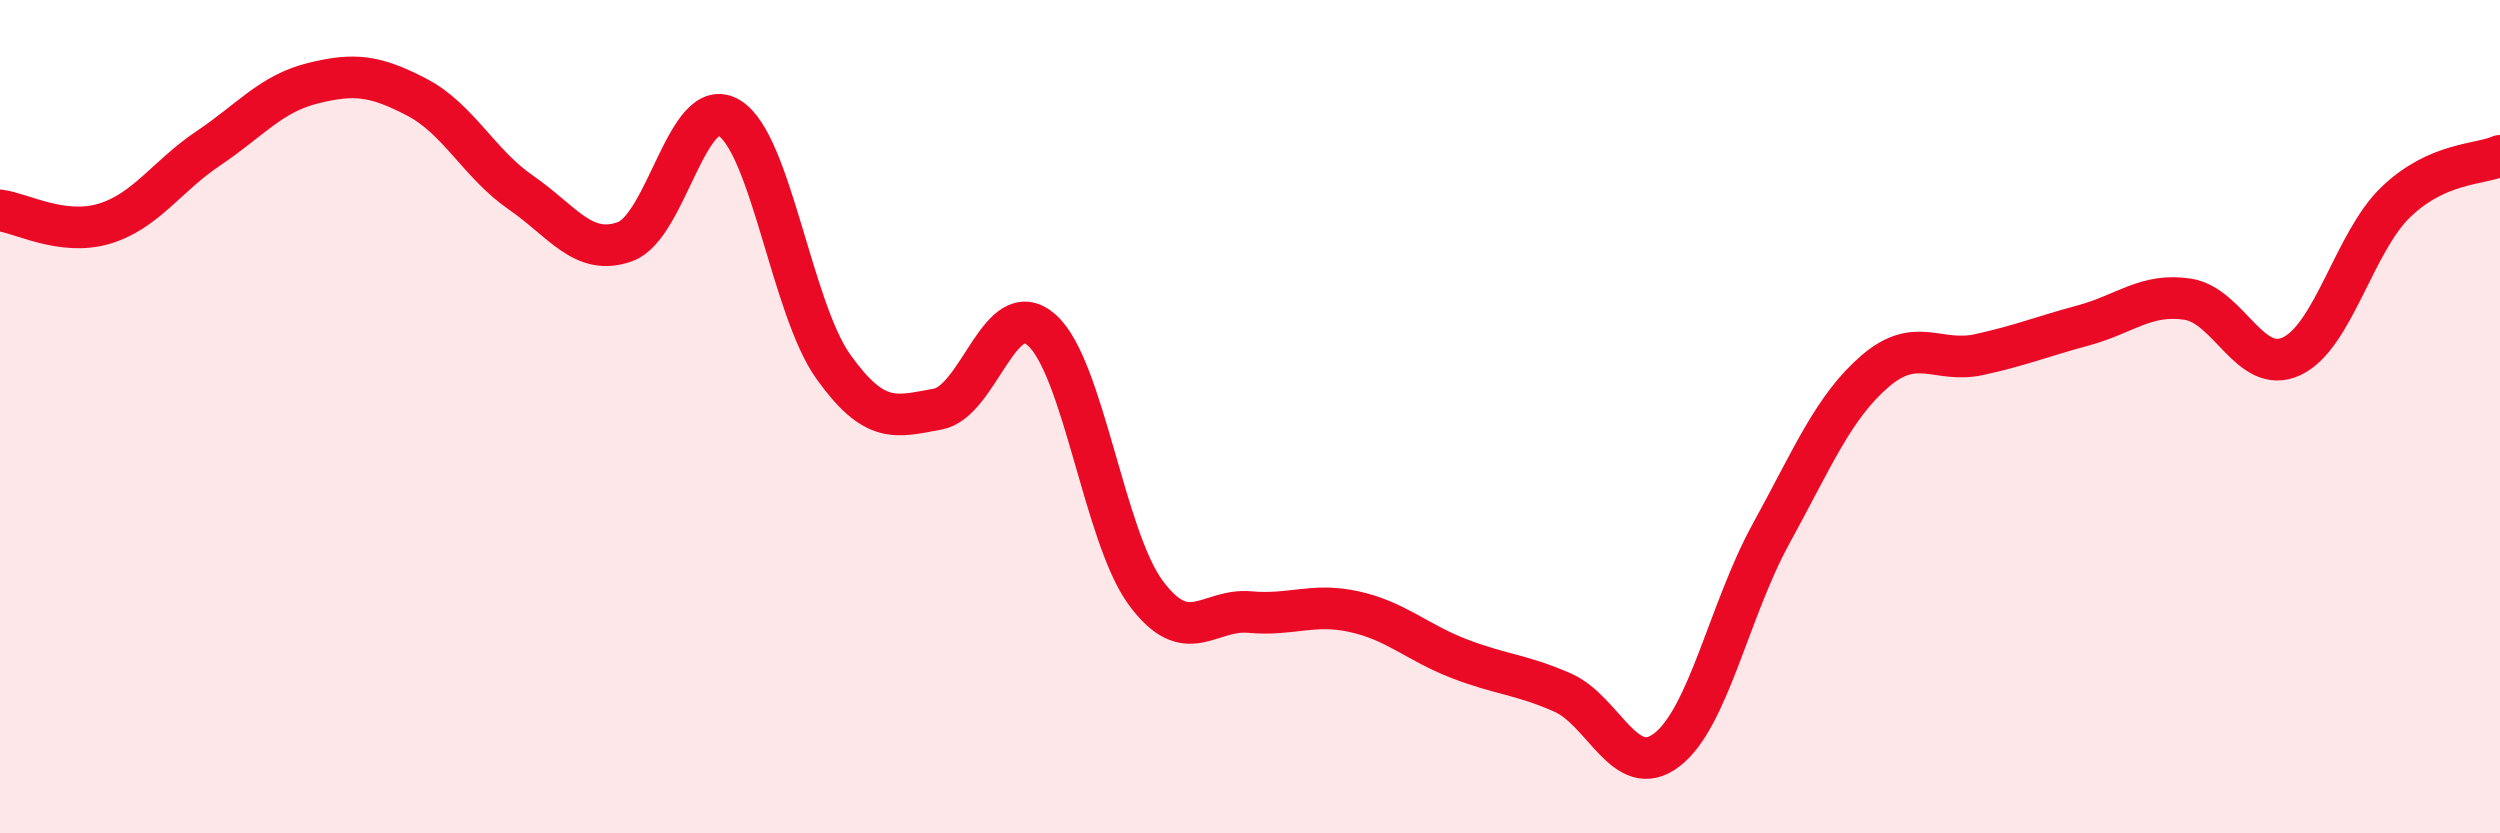
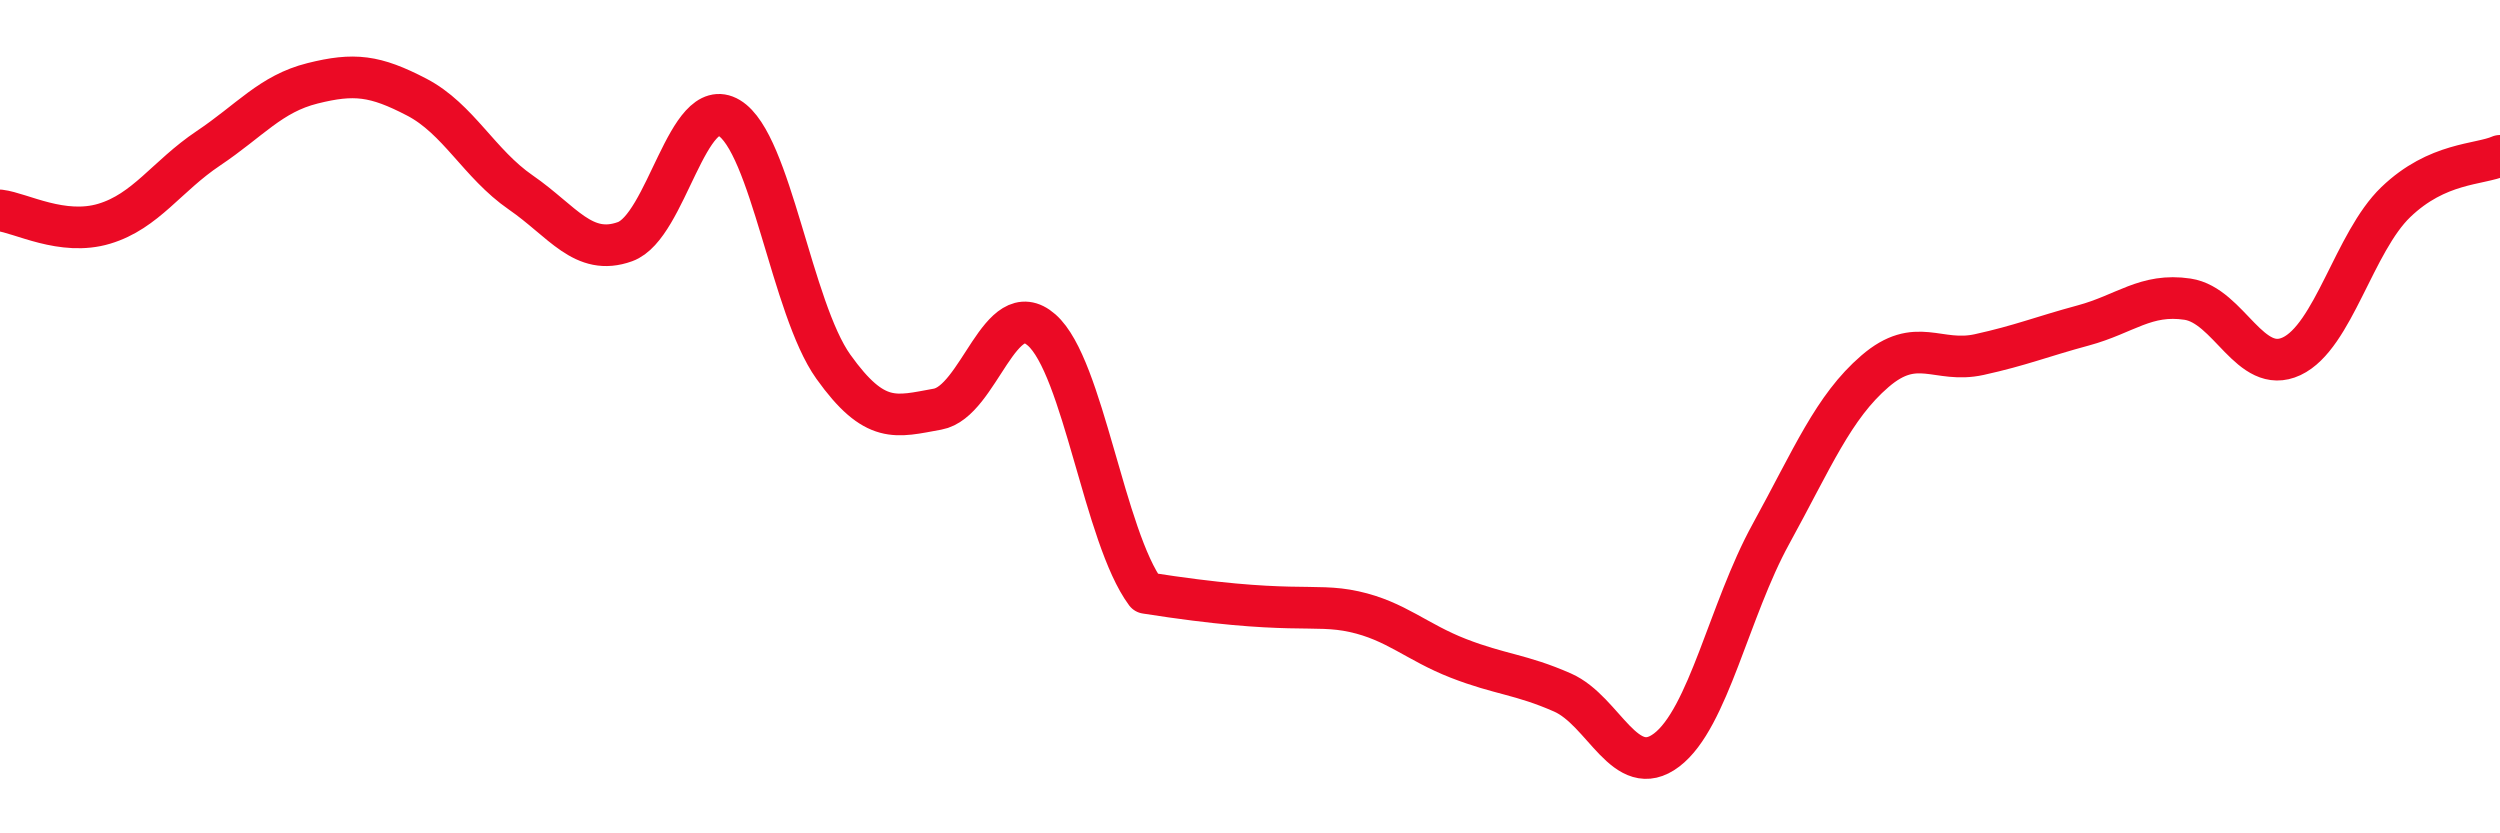
<svg xmlns="http://www.w3.org/2000/svg" width="60" height="20" viewBox="0 0 60 20">
-   <path d="M 0,5.05 C 0.5,5.11 1.5,5.67 2.5,5.37 C 3.5,5.07 4,4.23 5,3.56 C 6,2.89 6.5,2.25 7.5,2 C 8.5,1.75 9,1.81 10,2.33 C 11,2.85 11.5,3.93 12.5,4.62 C 13.5,5.31 14,6.16 15,5.8 C 16,5.44 16.5,2.23 17.5,2.83 C 18.5,3.43 19,7.4 20,8.8 C 21,10.2 21.5,10 22.5,9.82 C 23.5,9.64 24,7.04 25,7.92 C 26,8.8 26.5,12.88 27.5,14.23 C 28.5,15.58 29,14.6 30,14.69 C 31,14.78 31.5,14.46 32.5,14.68 C 33.5,14.9 34,15.41 35,15.8 C 36,16.19 36.5,16.18 37.5,16.62 C 38.5,17.06 39,18.76 40,18 C 41,17.24 41.5,14.64 42.5,12.82 C 43.5,11 44,9.77 45,8.91 C 46,8.05 46.5,8.73 47.5,8.51 C 48.5,8.29 49,8.08 50,7.81 C 51,7.54 51.5,7.03 52.5,7.18 C 53.5,7.33 54,9.02 55,8.55 C 56,8.08 56.5,5.81 57.5,4.85 C 58.5,3.89 59.5,3.96 60,3.74L60 20L0 20Z" fill="#EB0A25" opacity="0.1" stroke-linecap="round" stroke-linejoin="round" />
-   <path d="M 0,5.05 C 0.5,5.11 1.5,5.67 2.5,5.37 C 3.5,5.07 4,4.23 5,3.56 C 6,2.89 6.5,2.25 7.5,2 C 8.5,1.75 9,1.81 10,2.33 C 11,2.85 11.5,3.93 12.5,4.62 C 13.5,5.31 14,6.16 15,5.8 C 16,5.44 16.5,2.23 17.5,2.83 C 18.5,3.43 19,7.4 20,8.8 C 21,10.2 21.5,10 22.5,9.82 C 23.5,9.64 24,7.04 25,7.92 C 26,8.8 26.5,12.88 27.5,14.23 C 28.5,15.58 29,14.6 30,14.69 C 31,14.78 31.5,14.46 32.5,14.68 C 33.5,14.9 34,15.41 35,15.8 C 36,16.19 36.5,16.18 37.5,16.62 C 38.5,17.06 39,18.76 40,18 C 41,17.24 41.5,14.64 42.5,12.82 C 43.5,11 44,9.77 45,8.91 C 46,8.05 46.5,8.73 47.5,8.51 C 48.5,8.29 49,8.08 50,7.81 C 51,7.54 51.5,7.03 52.5,7.18 C 53.5,7.33 54,9.02 55,8.55 C 56,8.08 56.5,5.81 57.5,4.85 C 58.5,3.89 59.5,3.96 60,3.74" stroke="#EB0A25" stroke-width="1" fill="none" stroke-linecap="round" stroke-linejoin="round" />
+   <path d="M 0,5.05 C 0.5,5.11 1.5,5.67 2.5,5.37 C 3.5,5.07 4,4.23 5,3.56 C 6,2.89 6.5,2.25 7.5,2 C 8.5,1.75 9,1.81 10,2.33 C 11,2.85 11.5,3.93 12.5,4.62 C 13.5,5.31 14,6.16 15,5.8 C 16,5.44 16.5,2.23 17.5,2.83 C 18.5,3.43 19,7.4 20,8.8 C 21,10.2 21.5,10 22.5,9.82 C 23.5,9.64 24,7.04 25,7.92 C 26,8.8 26.5,12.88 27.5,14.23 C 31,14.78 31.5,14.46 32.5,14.68 C 33.5,14.9 34,15.41 35,15.8 C 36,16.19 36.5,16.18 37.5,16.62 C 38.5,17.06 39,18.76 40,18 C 41,17.24 41.5,14.64 42.5,12.82 C 43.5,11 44,9.77 45,8.91 C 46,8.05 46.5,8.73 47.5,8.51 C 48.5,8.29 49,8.08 50,7.81 C 51,7.54 51.5,7.03 52.5,7.18 C 53.5,7.33 54,9.02 55,8.55 C 56,8.08 56.5,5.81 57.5,4.85 C 58.5,3.89 59.5,3.96 60,3.74" stroke="#EB0A25" stroke-width="1" fill="none" stroke-linecap="round" stroke-linejoin="round" />
</svg>